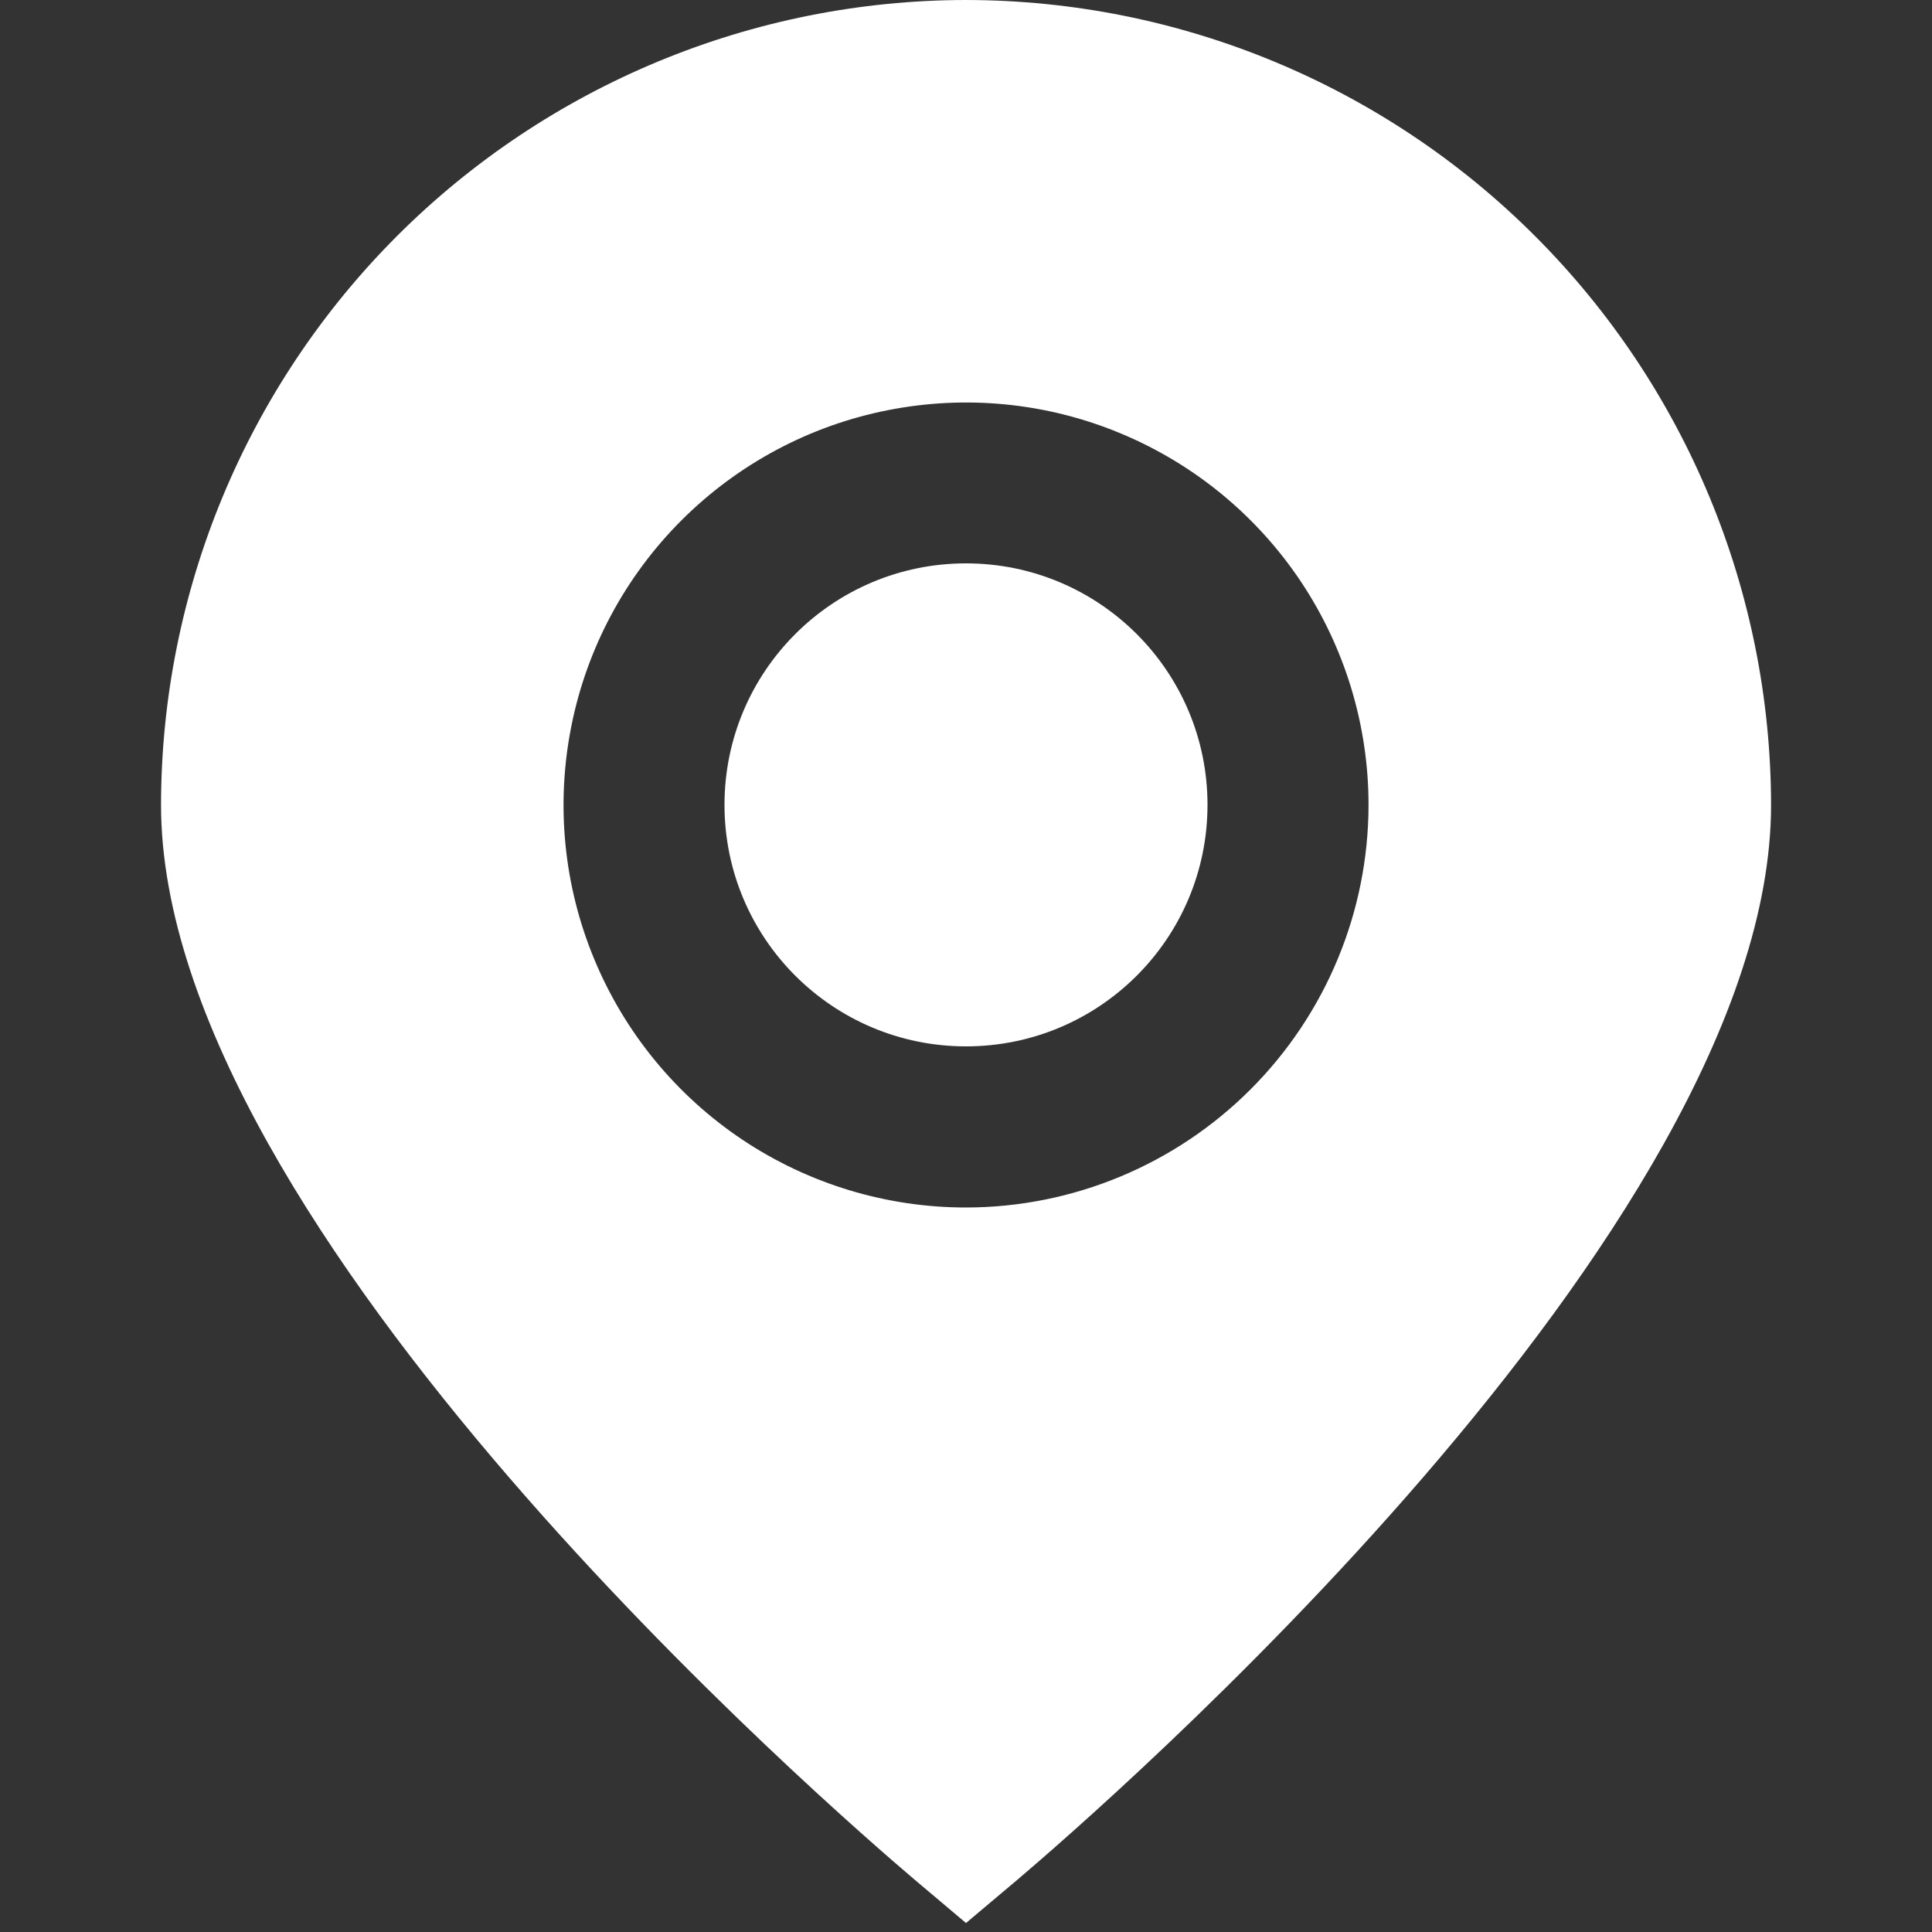
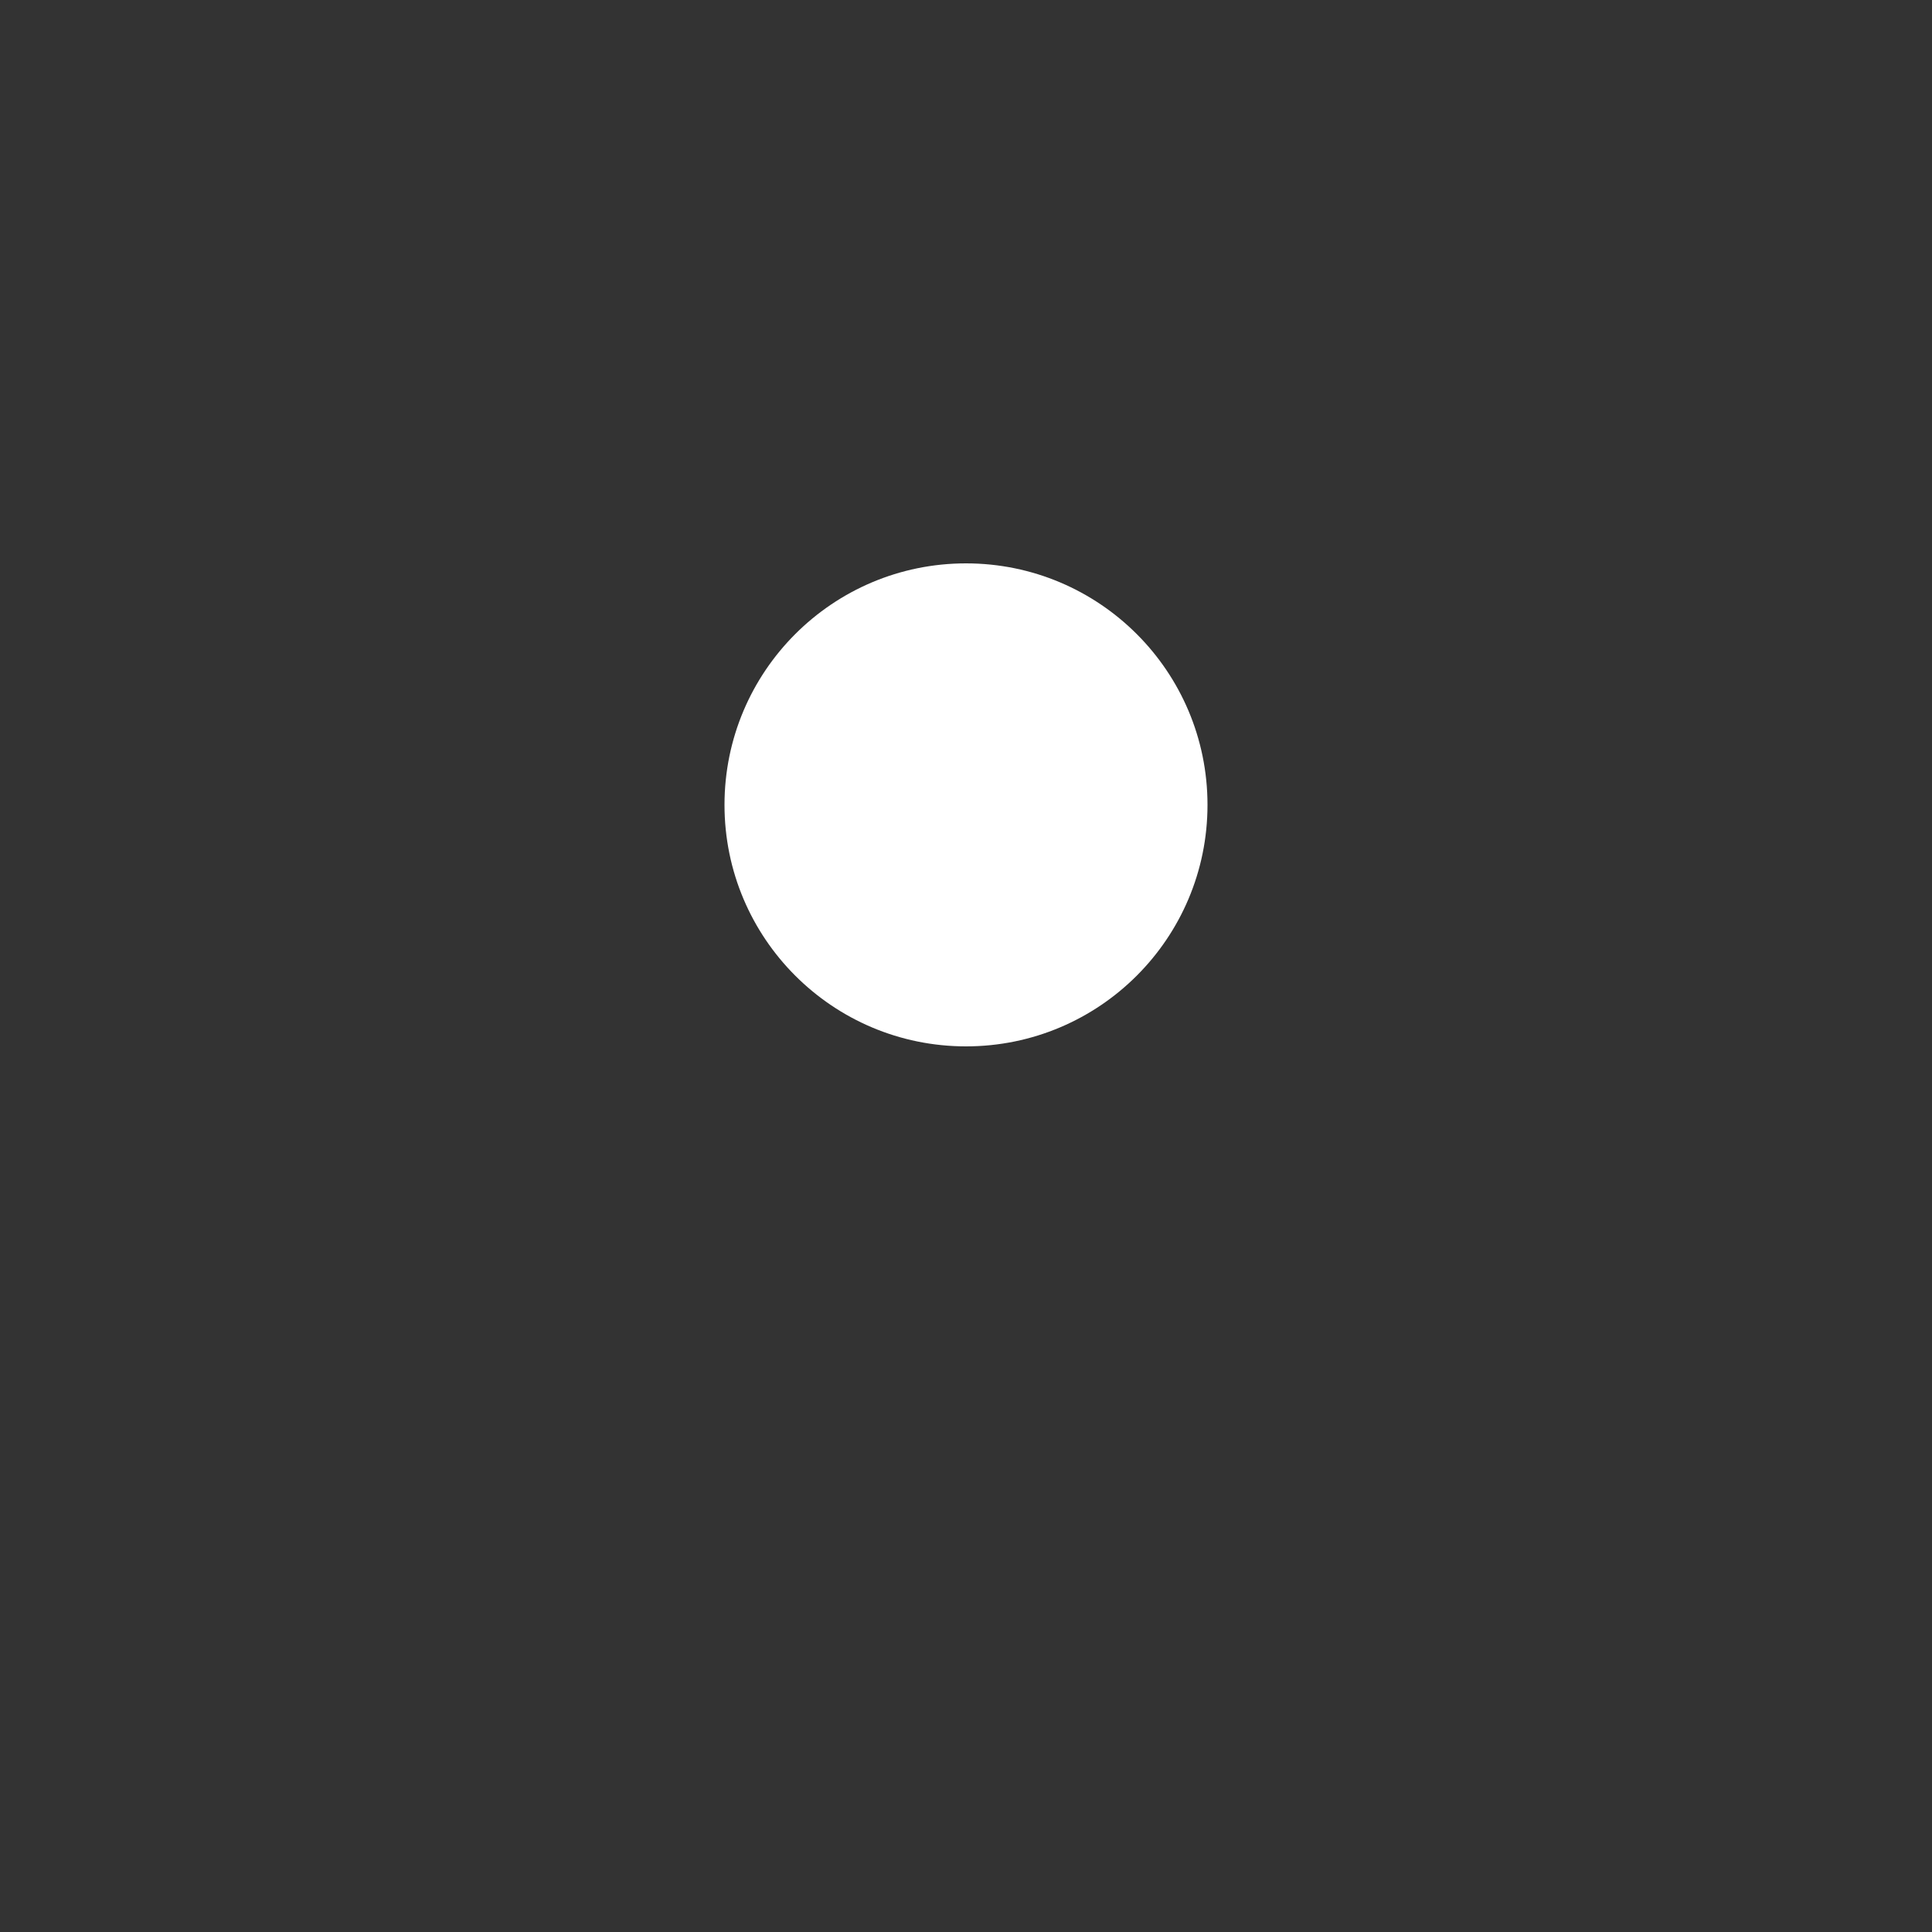
<svg xmlns="http://www.w3.org/2000/svg" width="20" height="20" viewBox="0 0 20 20" fill="none">
  <rect x="0" y="0" width="20" height="20" fill="#333333" stroke="none" />
-   <path d="M10 0C7.791 0.002 5.673 0.881 4.11 2.443C2.548 4.006 1.669 6.124 1.667 8.333C1.667 12.735 8.667 18.777 9.462 19.453L10 19.907L10.539 19.453C11.334 18.777 18.334 12.735 18.334 8.333C18.331 6.124 17.453 4.006 15.89 2.443C14.328 0.881 12.21 0.002 10 0ZM10 12.5C9.176 12.5 8.371 12.256 7.685 11.798C7 11.34 6.466 10.689 6.151 9.928C5.835 9.166 5.753 8.329 5.914 7.52C6.074 6.712 6.471 5.97 7.054 5.387C7.637 4.804 8.379 4.407 9.187 4.247C9.996 4.086 10.834 4.168 11.595 4.484C12.356 4.799 13.007 5.333 13.465 6.018C13.923 6.704 14.167 7.509 14.167 8.333C14.166 9.438 13.726 10.497 12.945 11.278C12.164 12.059 11.105 12.499 10 12.5Z" fill="white" />
  <path d="M10 10.832C11.381 10.832 12.5 9.713 12.5 8.332C12.5 6.951 11.381 5.832 10 5.832C8.619 5.832 7.5 6.951 7.5 8.332C7.5 9.713 8.619 10.832 10 10.832Z" fill="white" />
</svg>